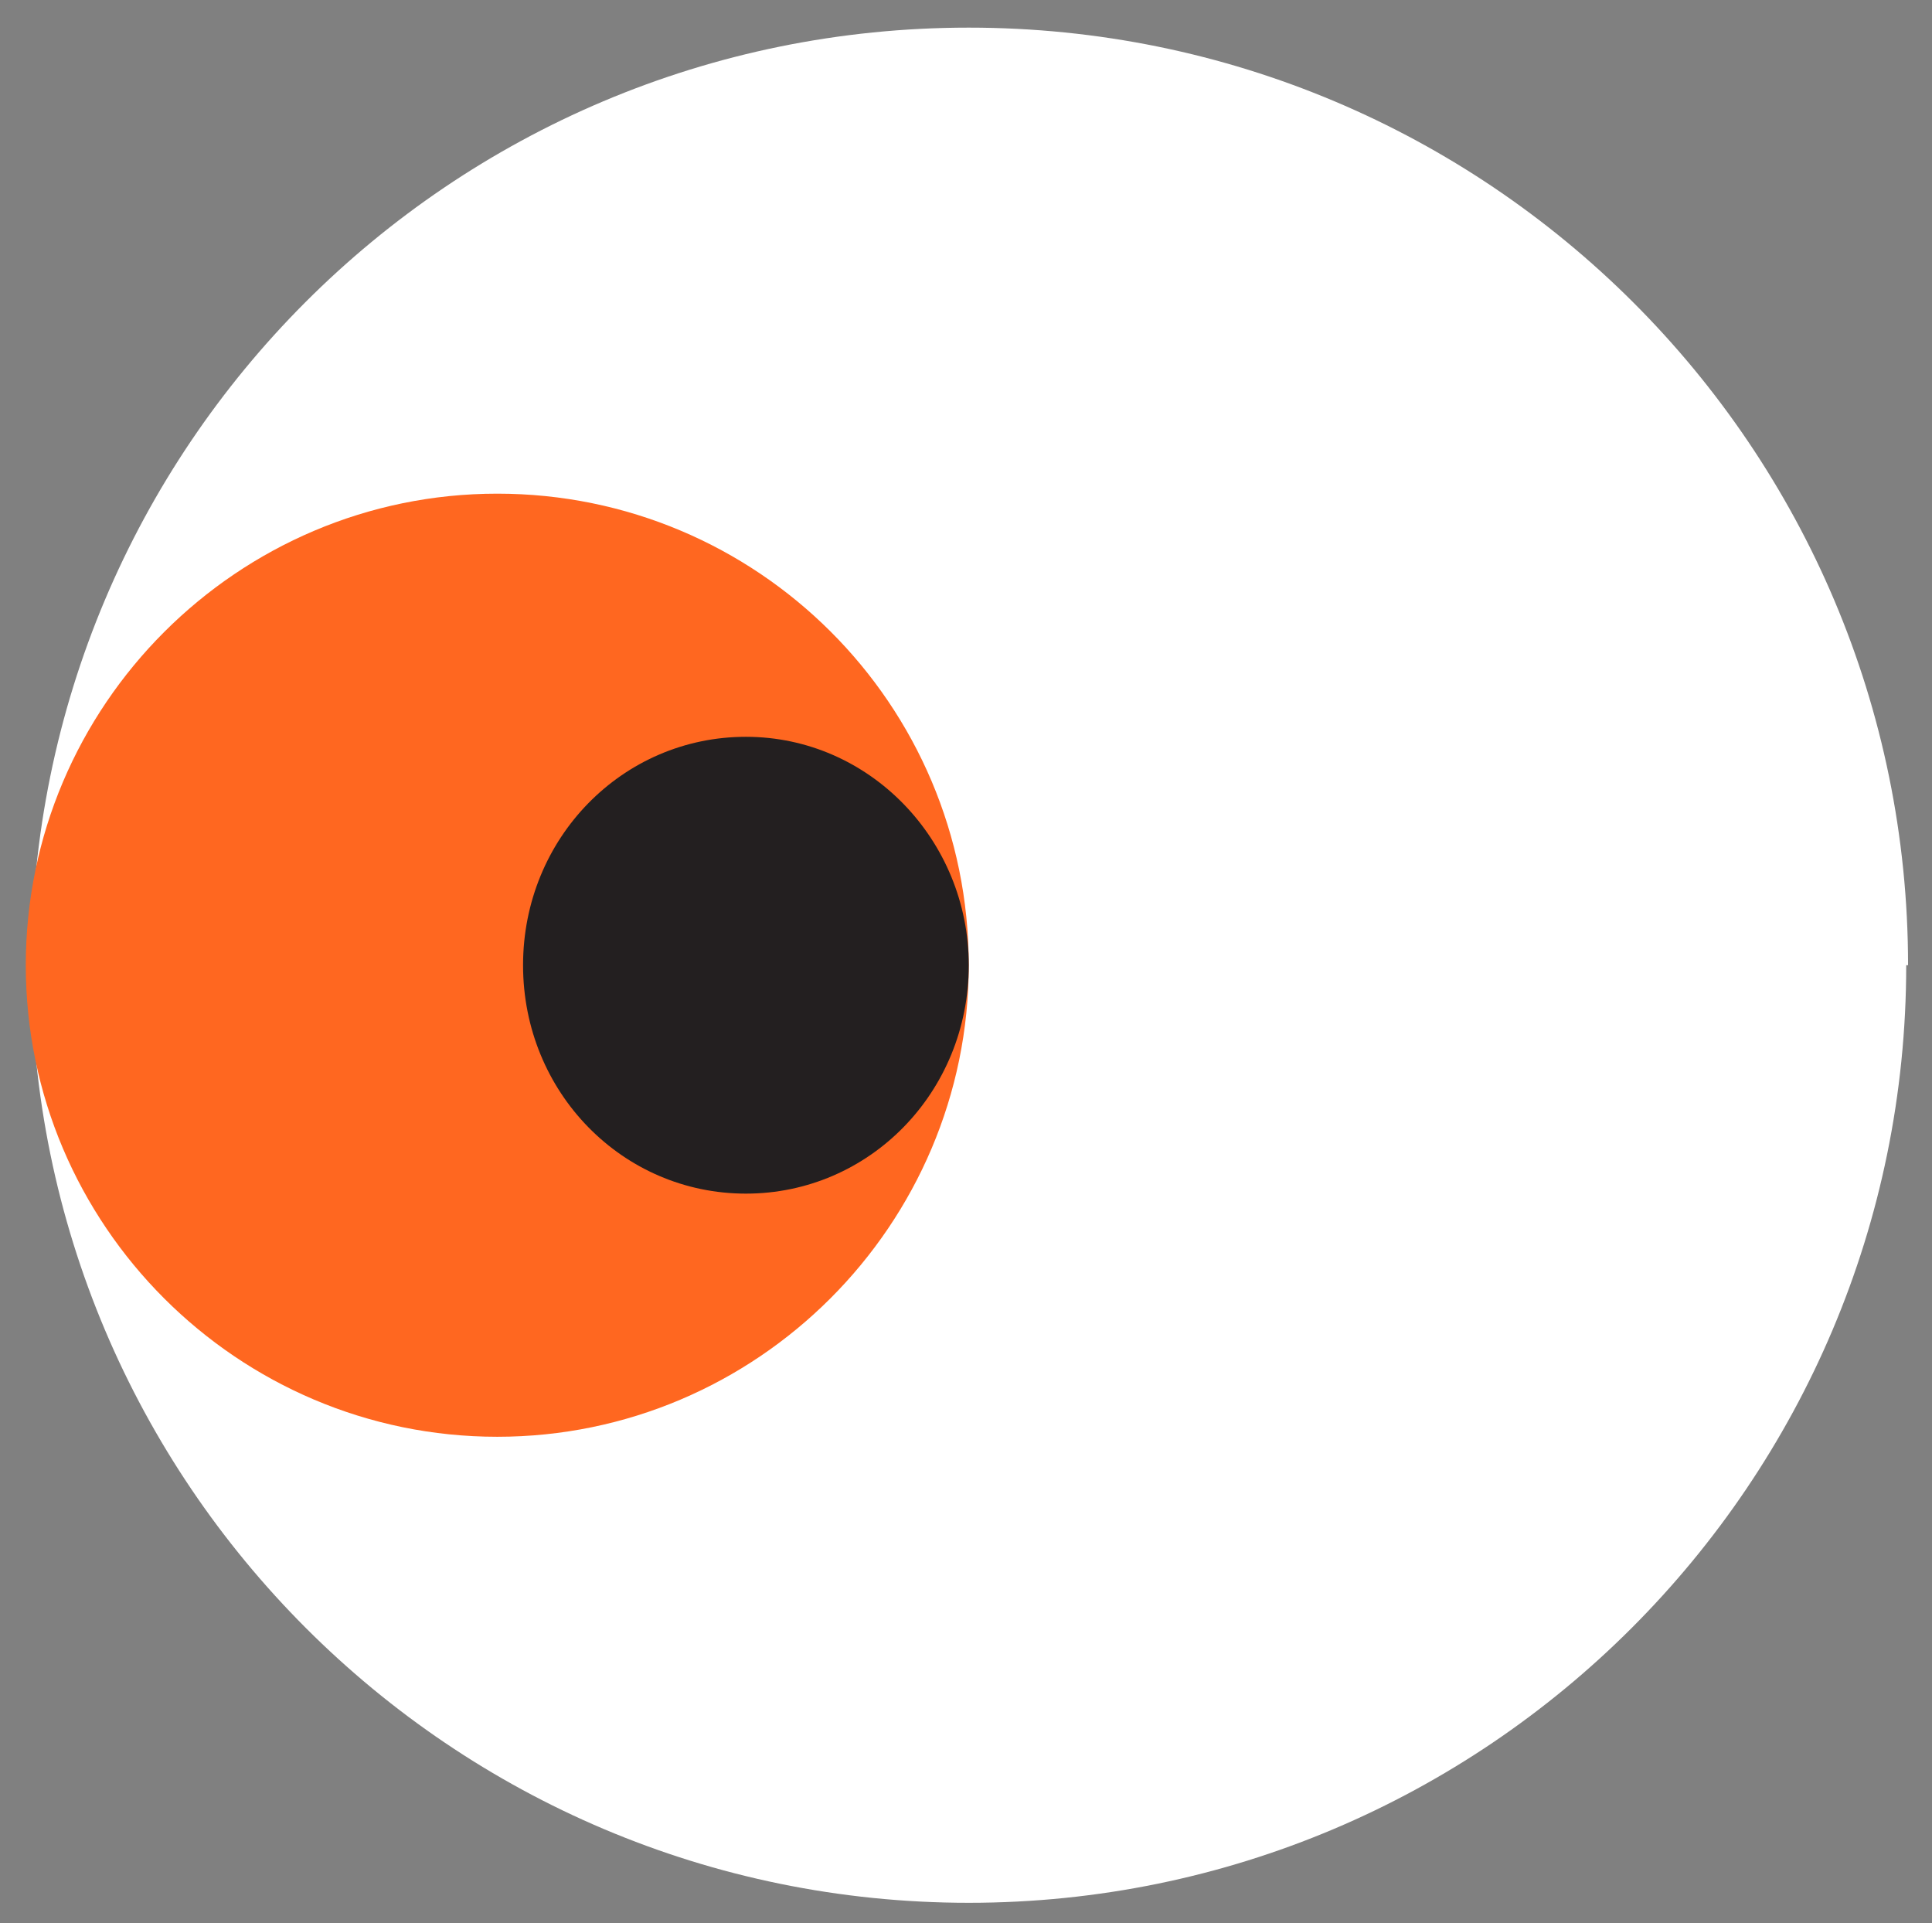
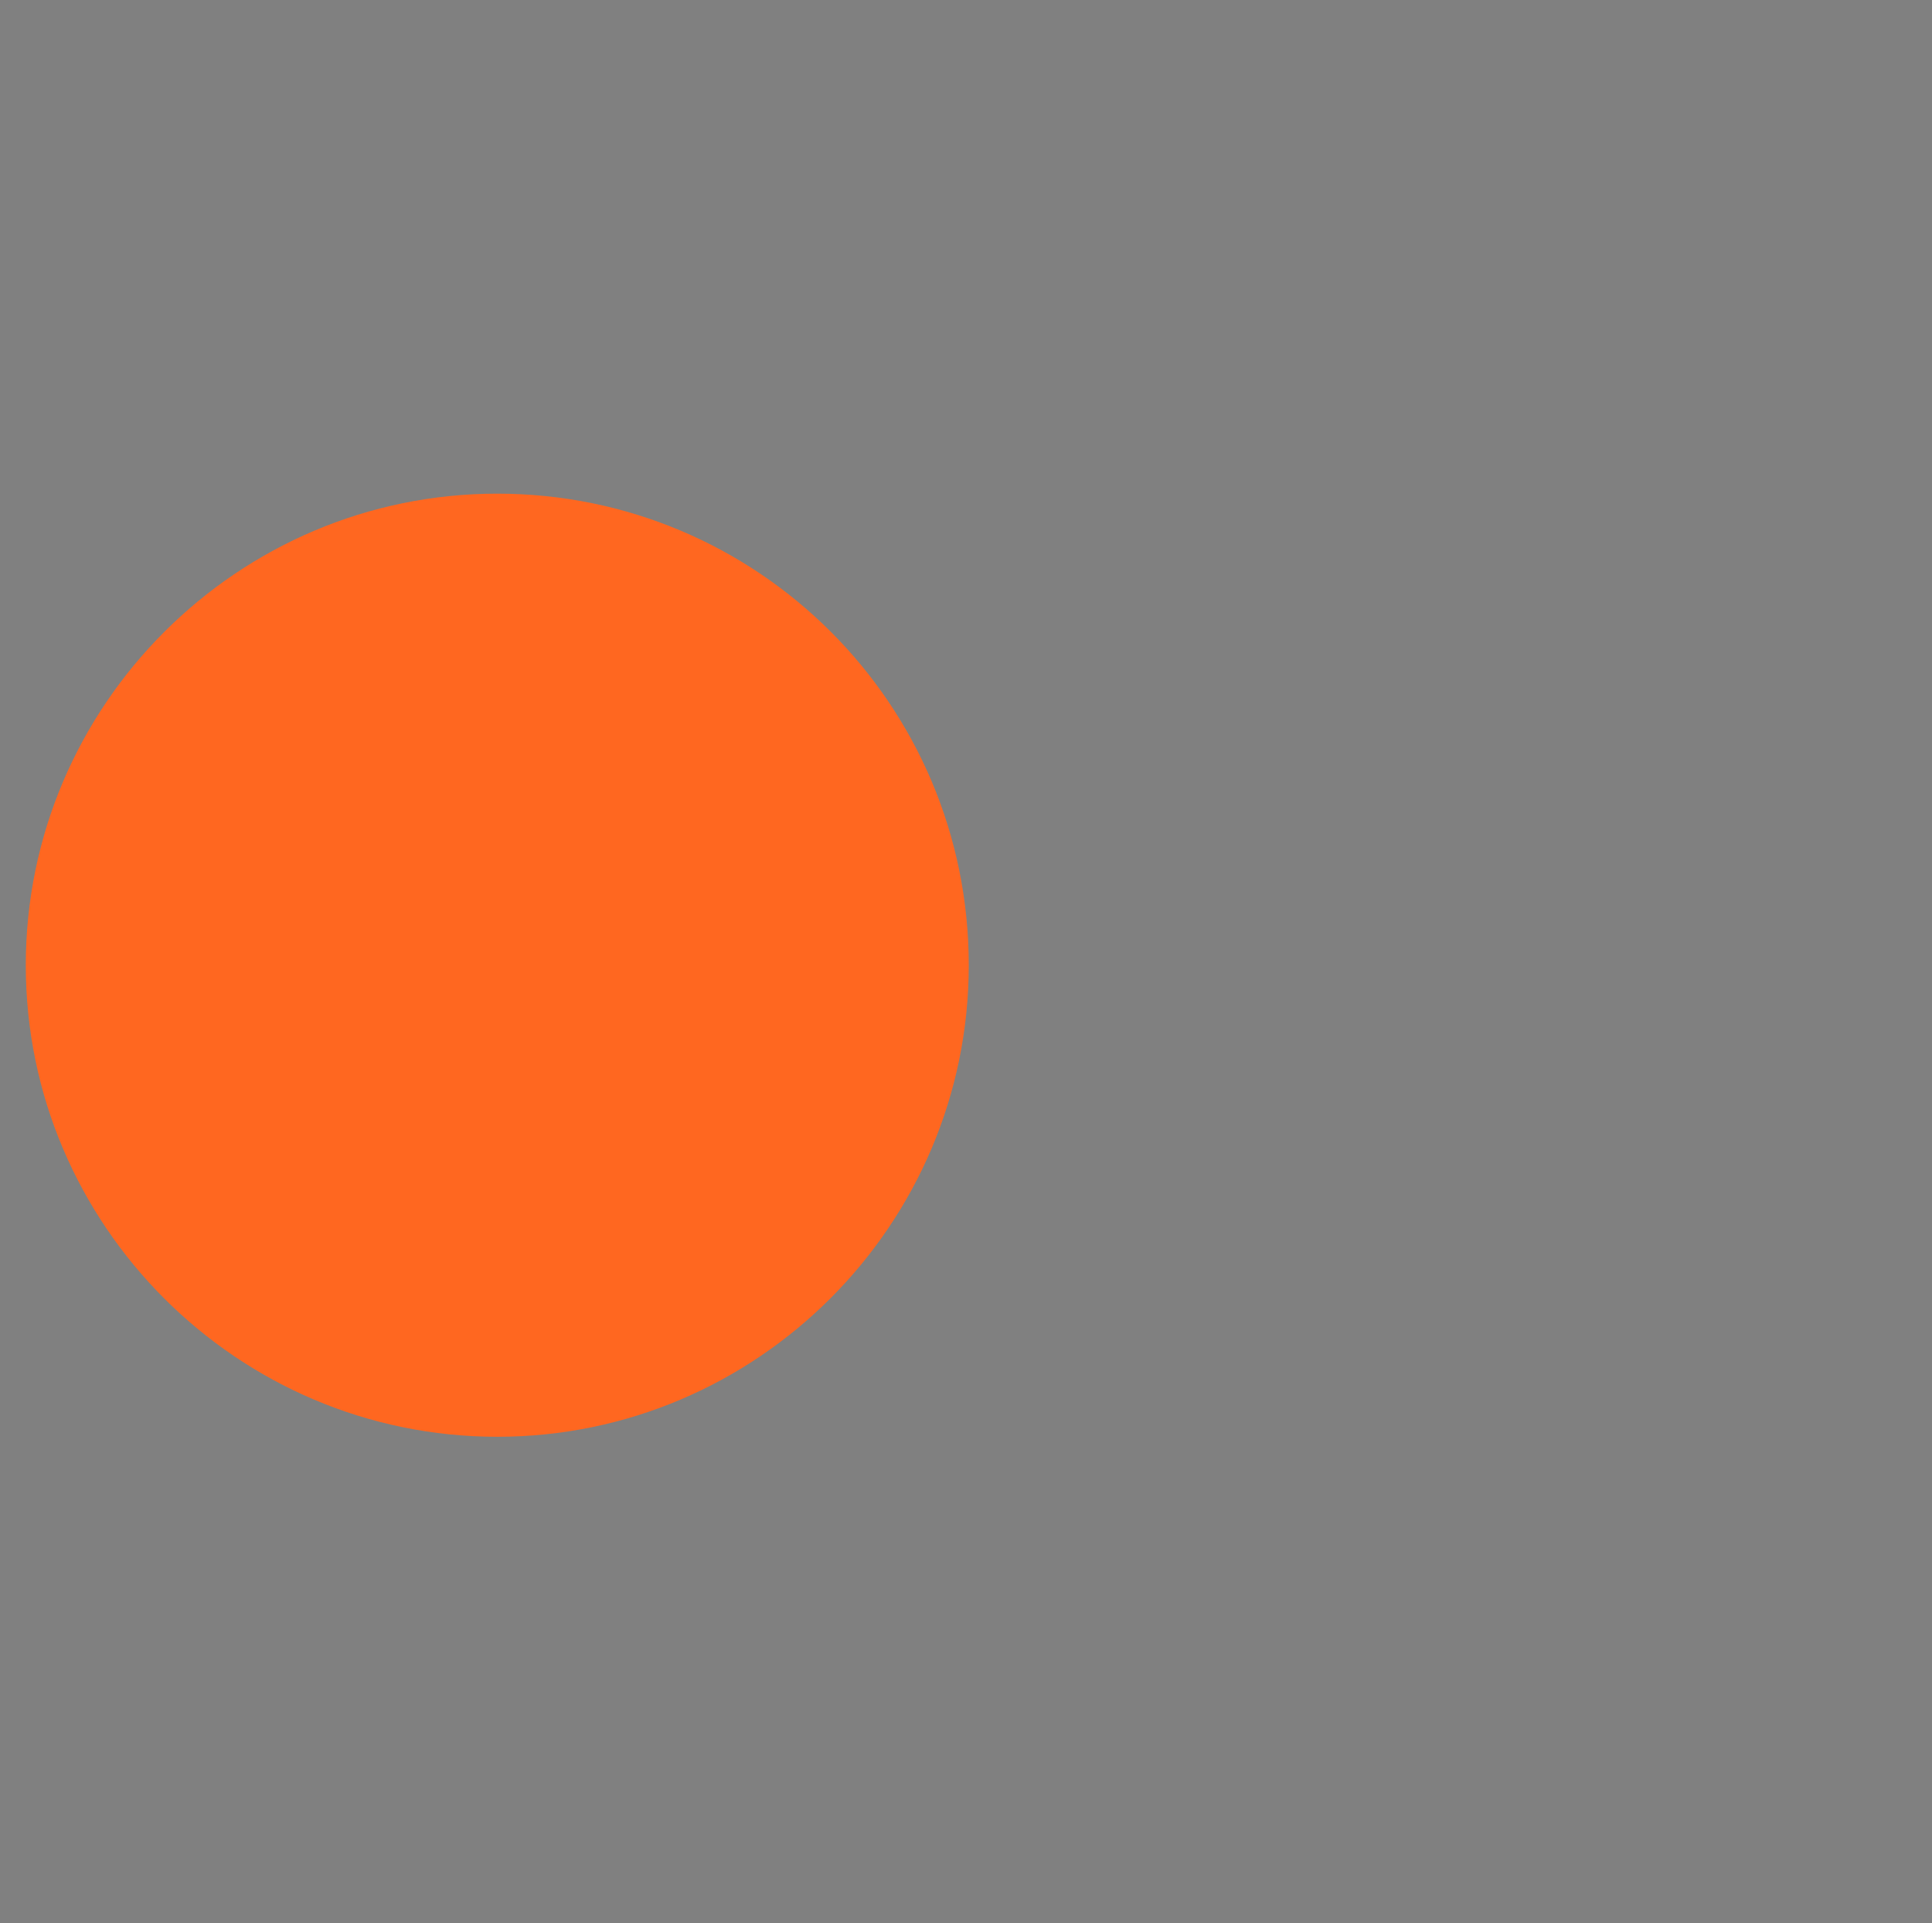
<svg xmlns="http://www.w3.org/2000/svg" version="1.1" viewBox="0 0 104.9 104.4">
  <rect x="0" y="0" width="104.9" height="104.4" fill="#808080" stroke="none" />
  <defs>
    <style>
      .cls-1 {
        fill: #231f20;
      }

      .cls-2 {
        fill: #fff;
      }

      .cls-3 {
        fill: #ff6720;
      }
    </style>
  </defs>
  <g>
    <g id="Livello_1">
      <g>
-         <path class="cls-2" d="M103.6,52.4C103.6,24.3,80.8,1.5,52.6,1.5S1.7,24.3,1.7,52.4s22.8,50.9,50.9,50.9,50.9-22.8,50.9-50.9" />
        <path class="cls-3" d="M52.6,52.4c0-14.2-11.5-25.6-25.6-25.6S1.4,38.3,1.4,52.4s11.5,25.6,25.6,25.6,25.6-11.5,25.6-25.6" />
-         <path class="cls-1" d="M52.6,52.4c0-6.8-5.4-12.4-12.1-12.4s-12.1,5.5-12.1,12.4,5.4,12.4,12.1,12.4,12.1-5.5,12.1-12.4" />
      </g>
    </g>
  </g>
</svg>